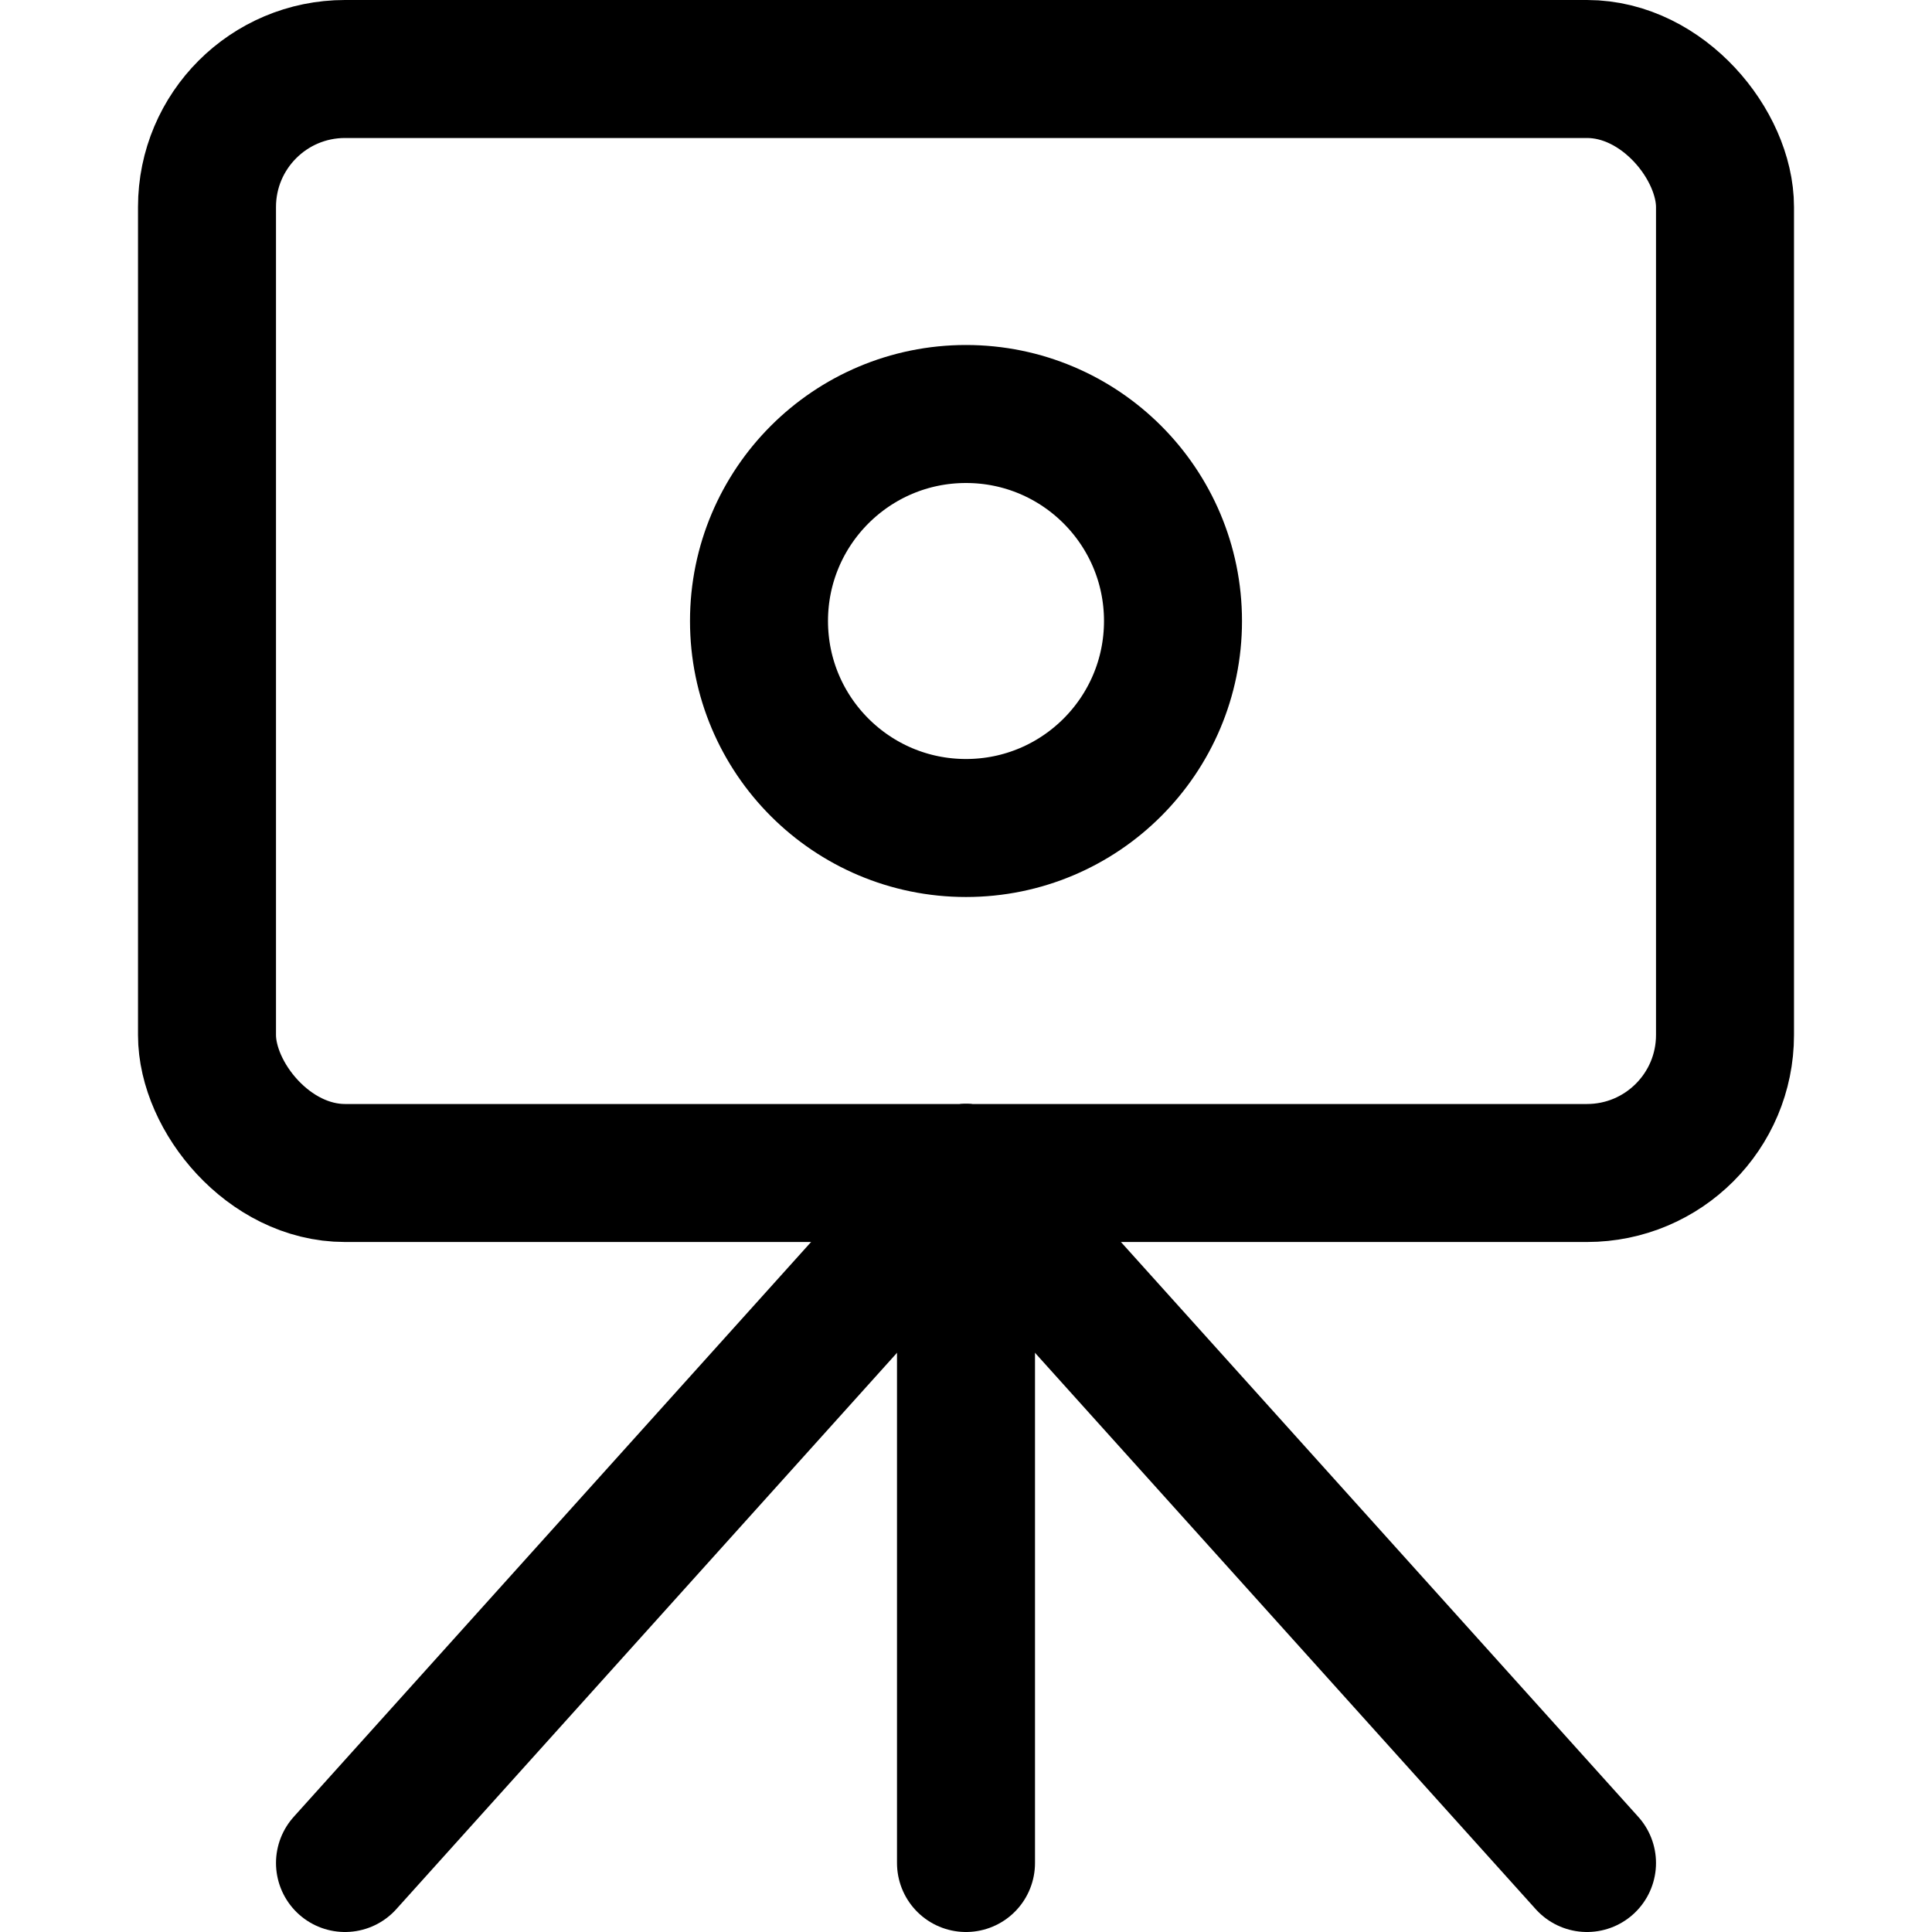
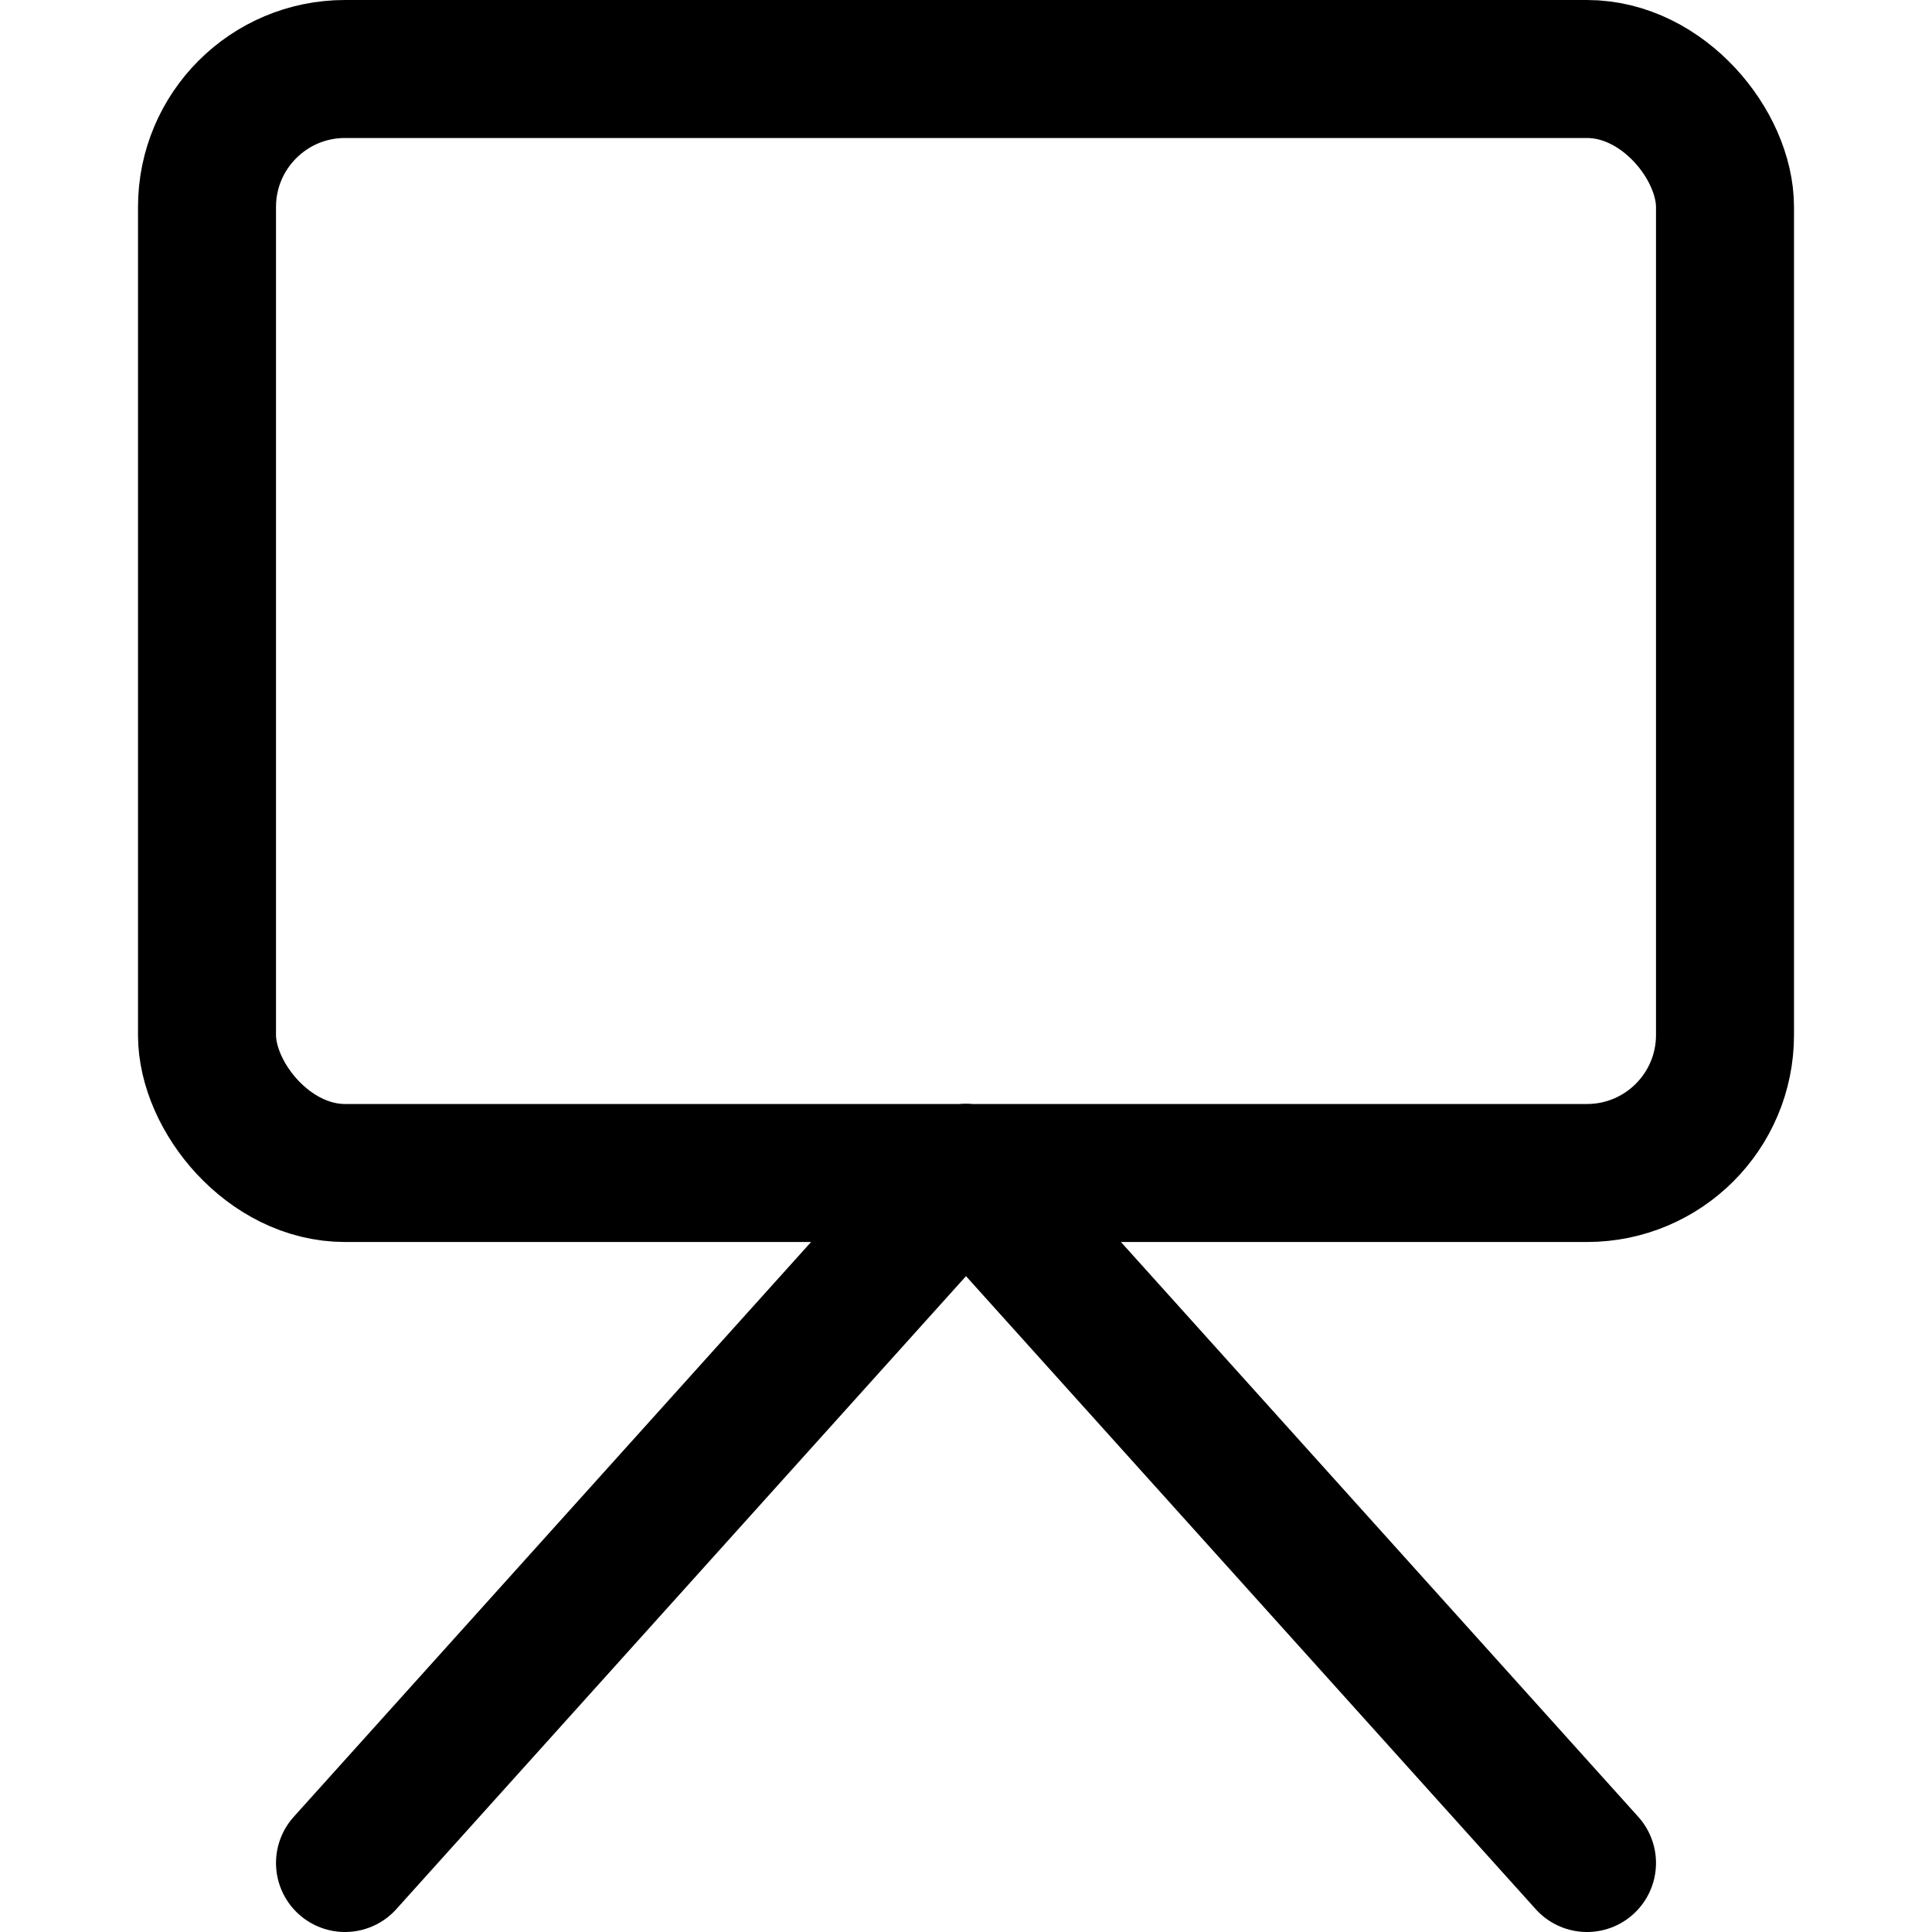
<svg xmlns="http://www.w3.org/2000/svg" viewBox="0 0 14 14">
  <g transform="matrix(1,0,0,1,0,0)">
    <g>
-       <line x1="7" y1="8.5" x2="7" y2="13.5" style="fill: none;stroke: #000000;stroke-linecap: round;stroke-linejoin: round" />
      <line x1="7" y1="8.5" x2="2.5" y2="13.5" style="fill: none;stroke: #000000;stroke-linecap: round;stroke-linejoin: round" />
      <line x1="7" y1="8.5" x2="11.5" y2="13.5" style="fill: none;stroke: #000000;stroke-linecap: round;stroke-linejoin: round" />
      <rect x="1.5" y="0.5" width="11" height="8" rx="1" style="fill: none;stroke: #000000;stroke-linecap: round;stroke-linejoin: round" />
-       <circle cx="7" cy="4.5" r="1.5" style="fill: none;stroke: #000000;stroke-linecap: round;stroke-linejoin: round" />
    </g>
  </g>
</svg>